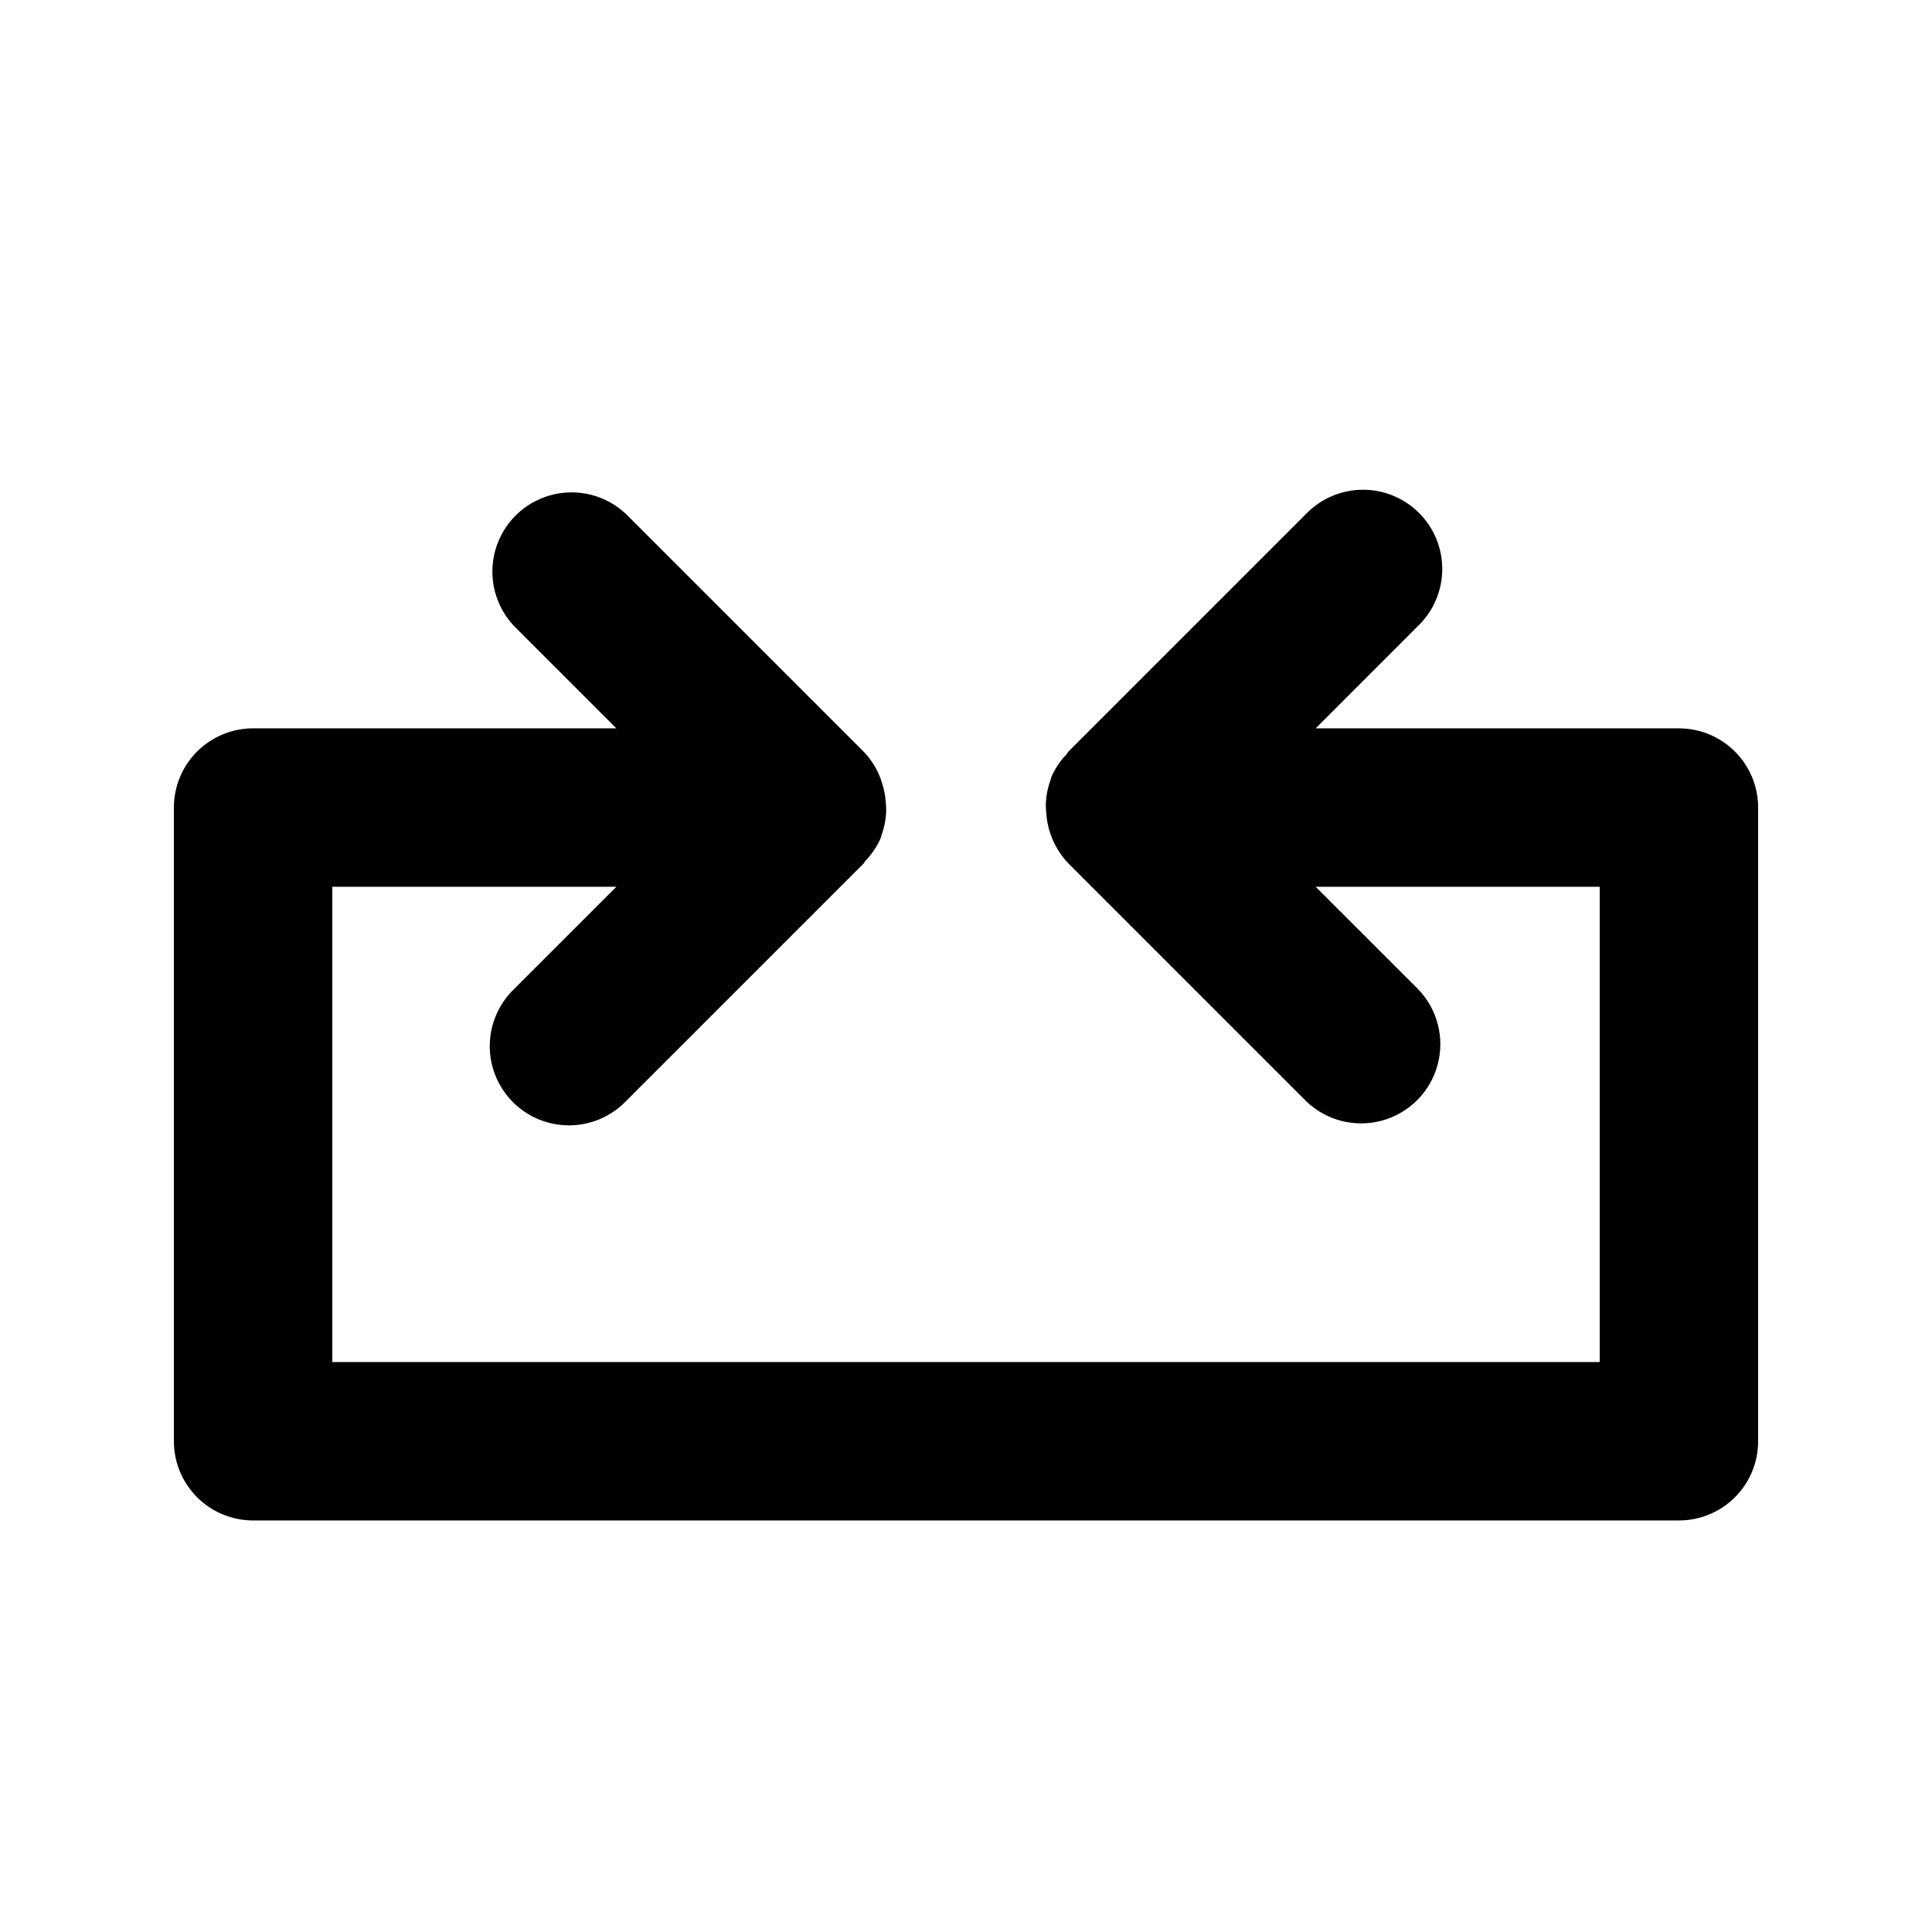
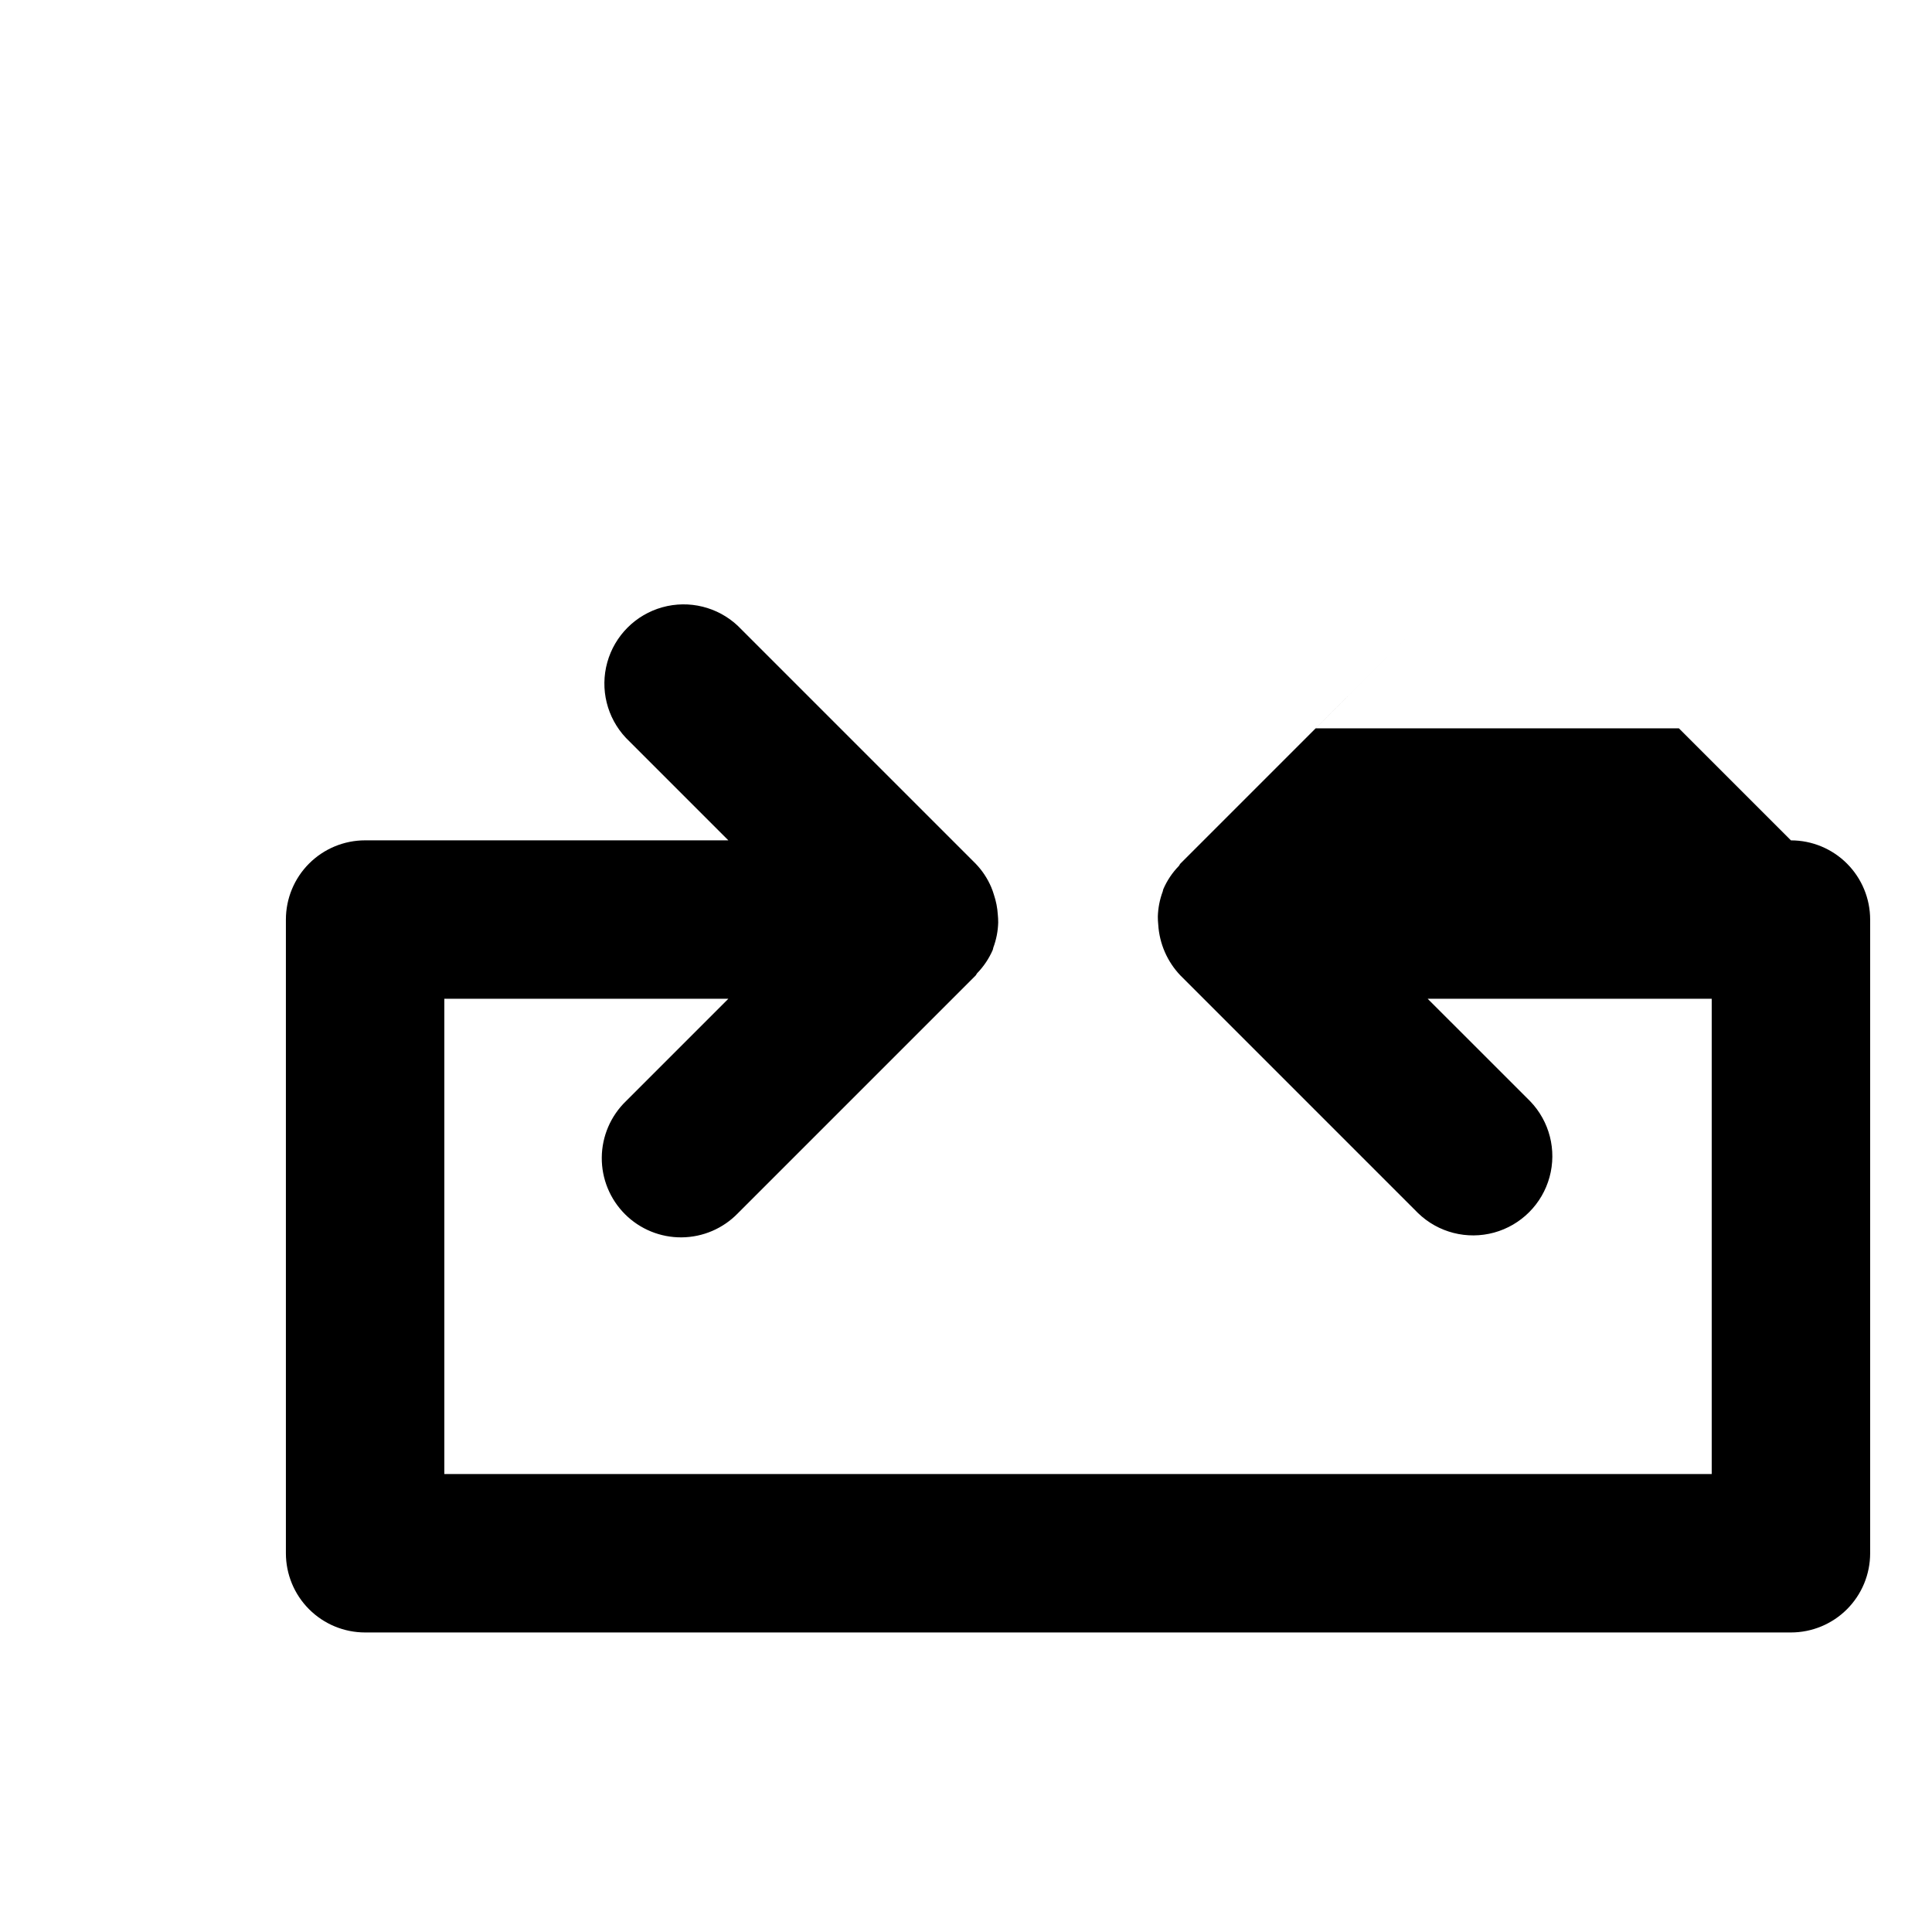
<svg xmlns="http://www.w3.org/2000/svg" fill="#000000" width="800px" height="800px" version="1.1" viewBox="144 144 512 512">
-   <path d="m588.93 337.02h-96.266l27.141-27.145c4.051-3.91 6.359-9.285 6.406-14.918 0.051-5.629-2.164-11.043-6.148-15.023-3.981-3.981-9.395-6.199-15.023-6.148-5.633 0.051-11.008 2.359-14.918 6.406l-62.977 62.977c-0.191 0.188-0.246 0.445-0.418 0.629v0.004c-1.738 1.785-3.137 3.875-4.125 6.164l-0.02 0.074c-0.074 0.18-0.07 0.371-0.137 0.555h-0.004c-0.789 2.121-1.223 4.359-1.289 6.625 0 0.703 0.035 1.41 0.109 2.113 0.305 5.059 2.391 9.844 5.891 13.508l62.977 62.977c5.332 5.152 12.984 7.106 20.133 5.148 7.148-1.961 12.734-7.547 14.695-14.695 1.961-7.148 0.004-14.801-5.148-20.133l-27.145-27.133h75.273v125.95l-335.87-0.004v-125.95h75.273l-27.141 27.141c-4.047 3.914-6.356 9.289-6.406 14.918-0.051 5.629 2.168 11.043 6.148 15.027 3.981 3.981 9.395 6.195 15.023 6.144 5.633-0.047 11.008-2.356 14.918-6.406l62.977-62.977c0.191-0.188 0.246-0.445 0.418-0.629h0.004c1.734-1.789 3.133-3.879 4.125-6.164l0.02-0.074c0.074-0.18 0.07-0.371 0.137-0.551v-0.004c0.789-2.125 1.227-4.363 1.289-6.629 0.004-0.707-0.035-1.41-0.105-2.109-0.113-1.777-0.457-3.535-1.02-5.223-0.203-0.699-0.449-1.383-0.73-2.051-0.992-2.316-2.394-4.43-4.144-6.238l-62.977-62.977h0.004c-5.352-5.043-12.949-6.922-20.035-4.949-7.082 1.973-12.617 7.508-14.59 14.59-1.973 7.082-0.098 14.68 4.945 20.031l27.141 27.145h-96.266c-5.566 0-10.906 2.211-14.844 6.148s-6.148 9.273-6.148 14.844v167.94-0.004c0 5.57 2.211 10.91 6.148 14.844 3.938 3.938 9.277 6.148 14.844 6.148h377.86c5.57 0 10.906-2.211 14.844-6.148 3.938-3.934 6.148-9.273 6.148-14.844v-167.93c0-5.57-2.211-10.906-6.148-14.844s-9.273-6.148-14.844-6.148z" />
+   <path d="m588.93 337.02h-96.266l27.141-27.145l-62.977 62.977c-0.191 0.188-0.246 0.445-0.418 0.629v0.004c-1.738 1.785-3.137 3.875-4.125 6.164l-0.02 0.074c-0.074 0.18-0.07 0.371-0.137 0.555h-0.004c-0.789 2.121-1.223 4.359-1.289 6.625 0 0.703 0.035 1.41 0.109 2.113 0.305 5.059 2.391 9.844 5.891 13.508l62.977 62.977c5.332 5.152 12.984 7.106 20.133 5.148 7.148-1.961 12.734-7.547 14.695-14.695 1.961-7.148 0.004-14.801-5.148-20.133l-27.145-27.133h75.273v125.95l-335.87-0.004v-125.95h75.273l-27.141 27.141c-4.047 3.914-6.356 9.289-6.406 14.918-0.051 5.629 2.168 11.043 6.148 15.027 3.981 3.981 9.395 6.195 15.023 6.144 5.633-0.047 11.008-2.356 14.918-6.406l62.977-62.977c0.191-0.188 0.246-0.445 0.418-0.629h0.004c1.734-1.789 3.133-3.879 4.125-6.164l0.02-0.074c0.074-0.18 0.07-0.371 0.137-0.551v-0.004c0.789-2.125 1.227-4.363 1.289-6.629 0.004-0.707-0.035-1.41-0.105-2.109-0.113-1.777-0.457-3.535-1.02-5.223-0.203-0.699-0.449-1.383-0.73-2.051-0.992-2.316-2.394-4.43-4.144-6.238l-62.977-62.977h0.004c-5.352-5.043-12.949-6.922-20.035-4.949-7.082 1.973-12.617 7.508-14.59 14.59-1.973 7.082-0.098 14.68 4.945 20.031l27.141 27.145h-96.266c-5.566 0-10.906 2.211-14.844 6.148s-6.148 9.273-6.148 14.844v167.94-0.004c0 5.57 2.211 10.91 6.148 14.844 3.938 3.938 9.277 6.148 14.844 6.148h377.86c5.57 0 10.906-2.211 14.844-6.148 3.938-3.934 6.148-9.273 6.148-14.844v-167.93c0-5.57-2.211-10.906-6.148-14.844s-9.273-6.148-14.844-6.148z" />
</svg>